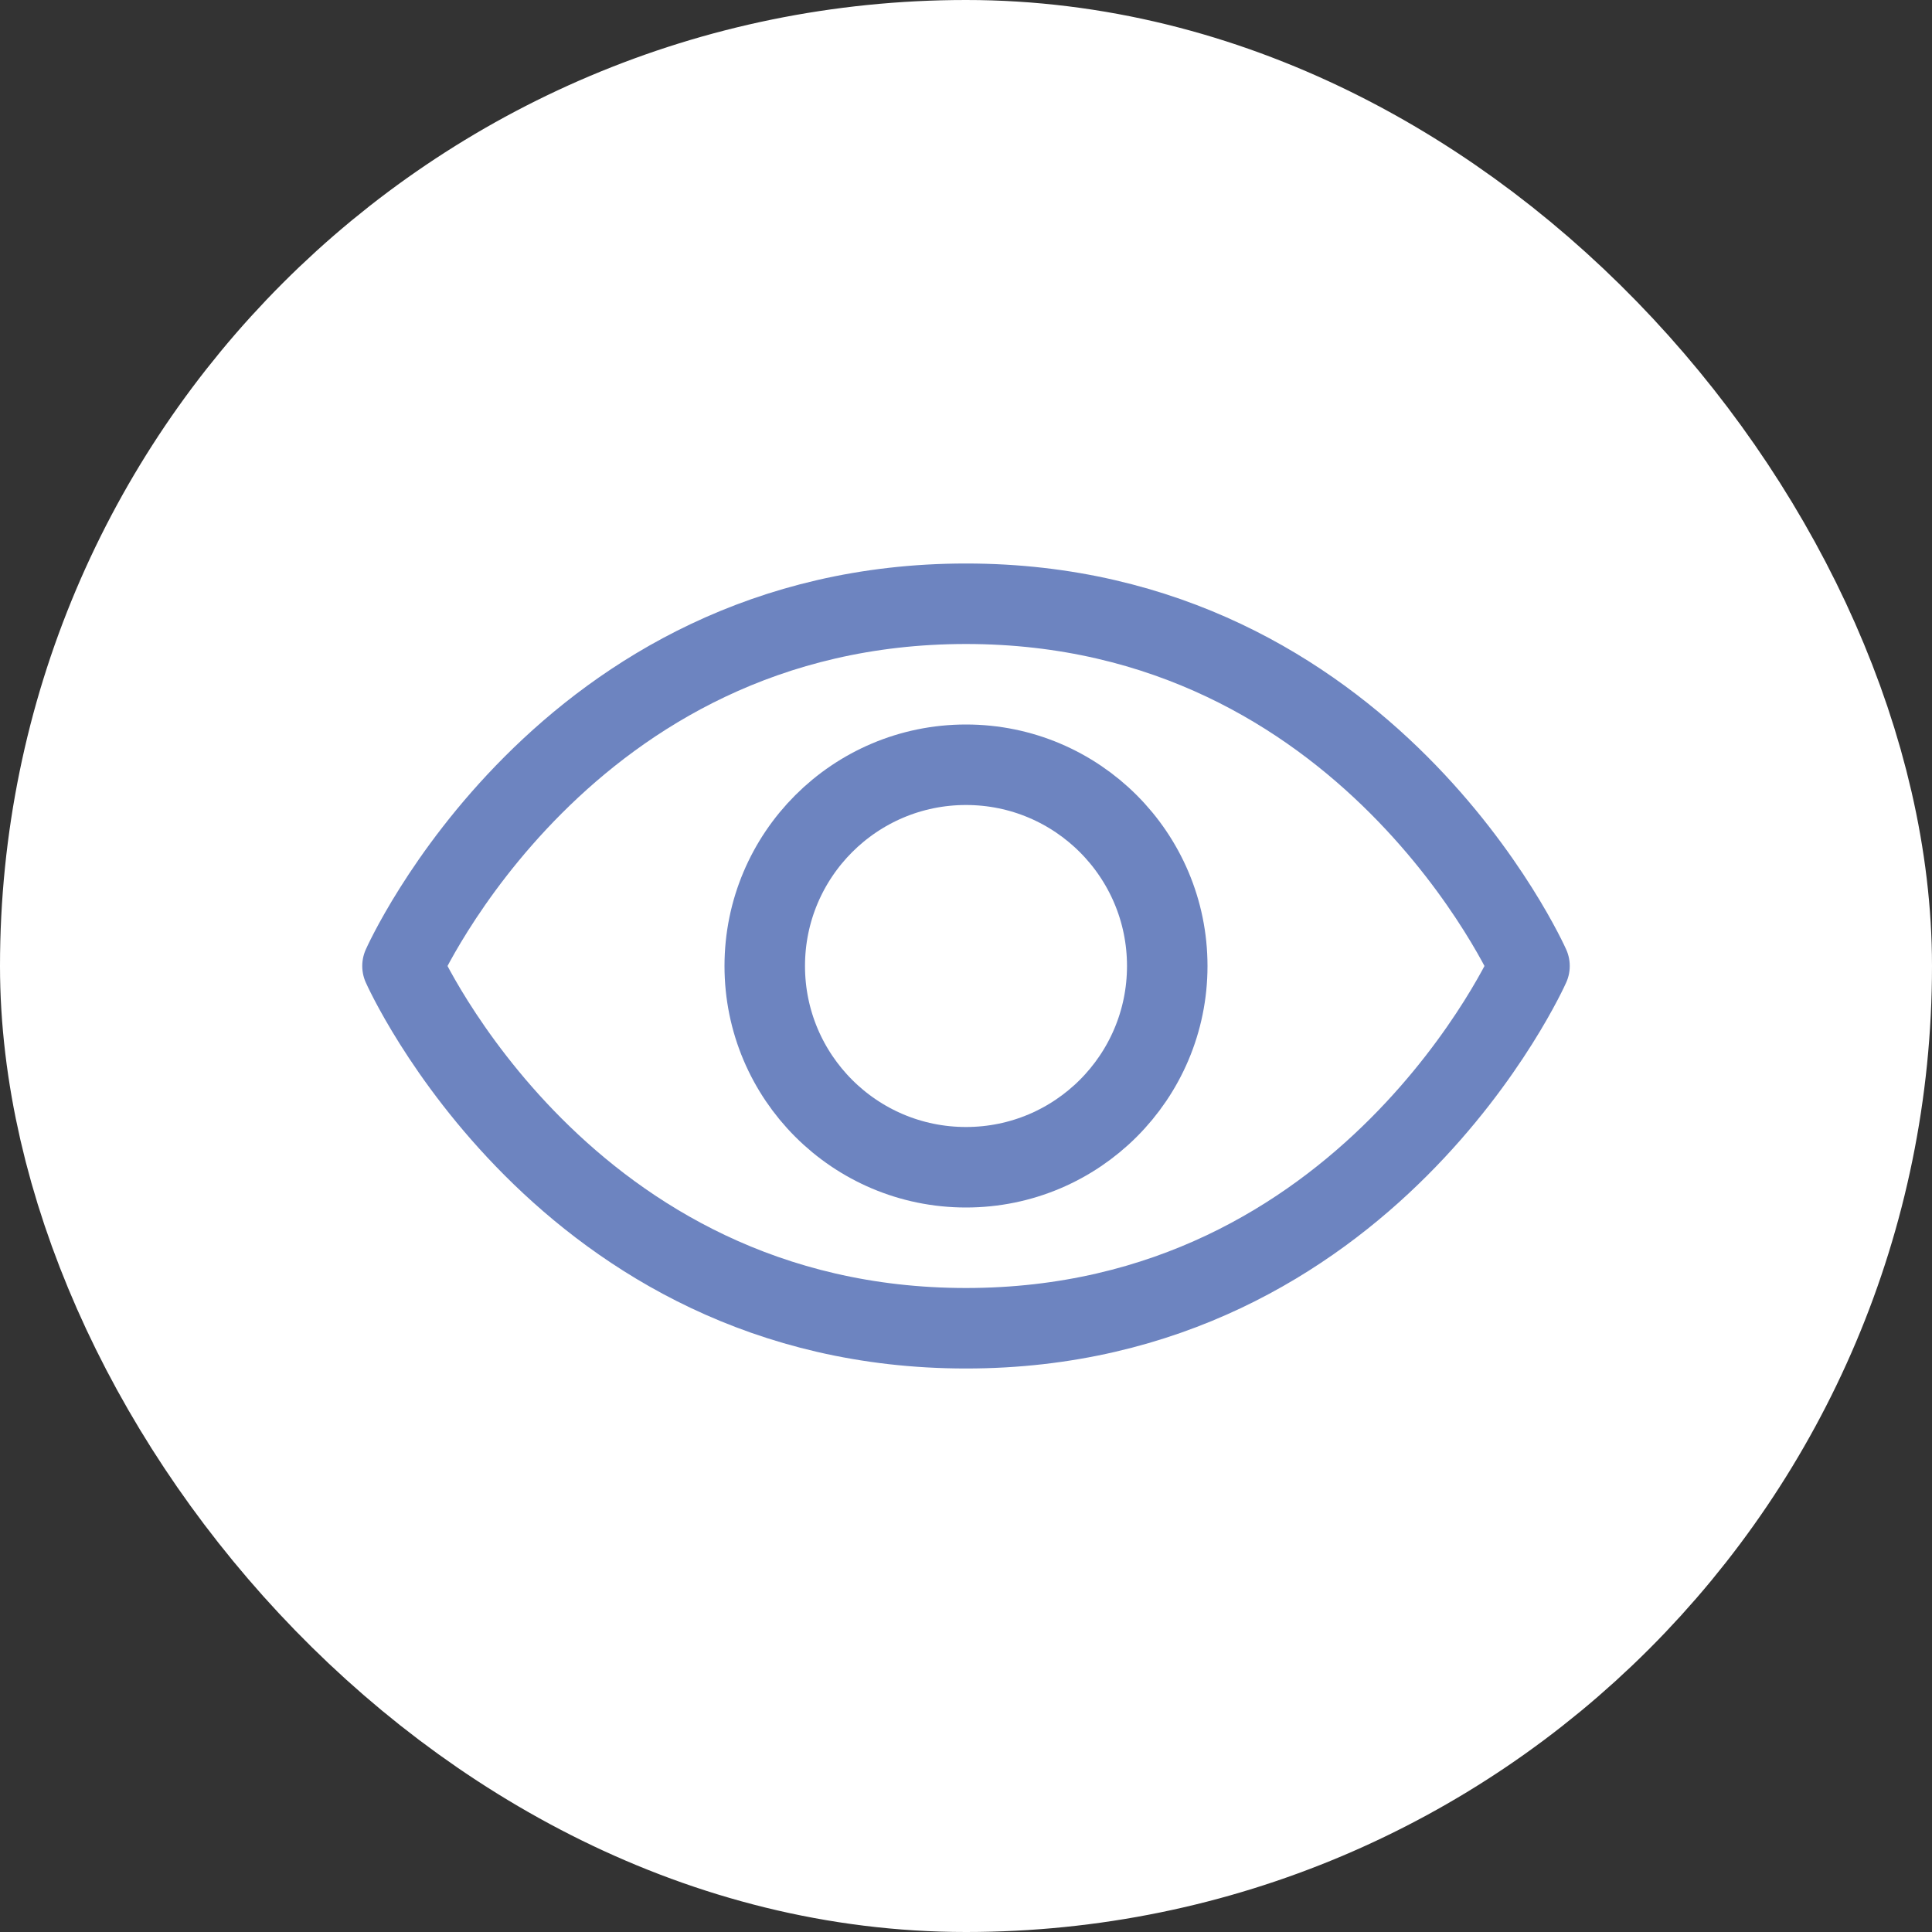
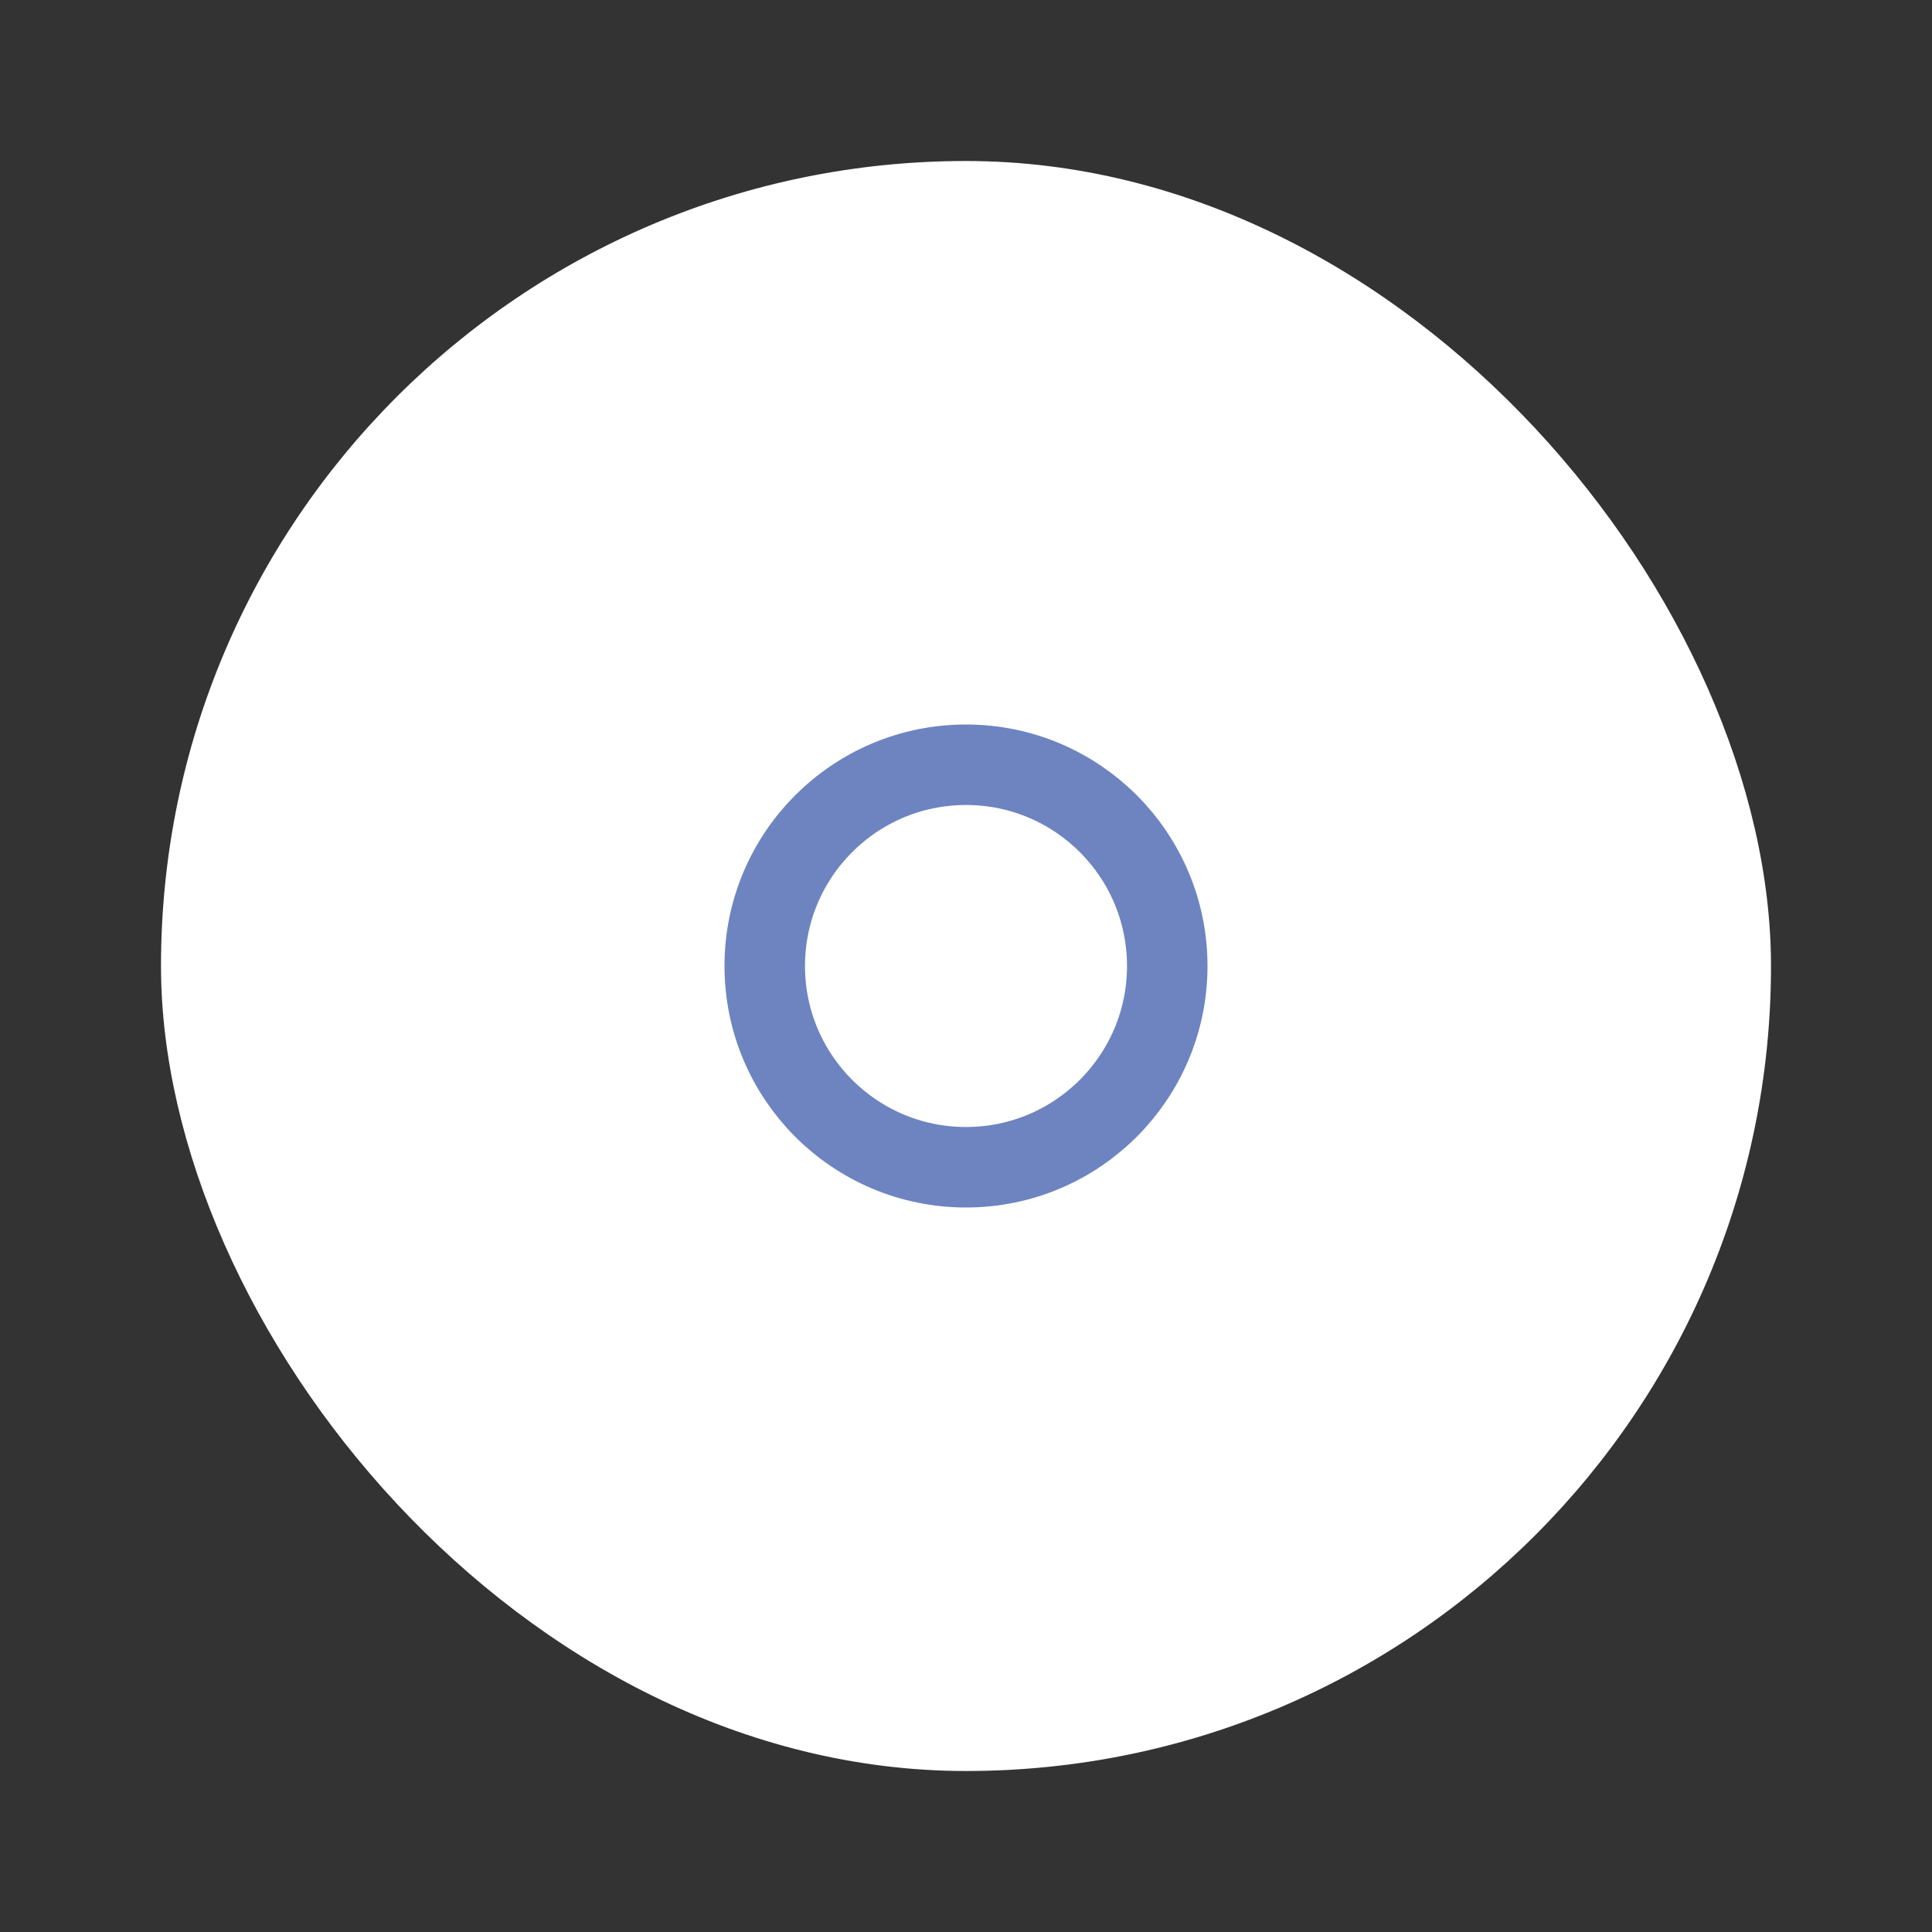
<svg xmlns="http://www.w3.org/2000/svg" width="36" height="36" viewBox="0 0 36 36" fill="none">
  <rect x="0" y="0" width="36" height="36" fill="#333333" stroke="none" />
  <rect x="3" y="3" width="30" height="30" rx="15" fill="white" />
-   <rect x="3" y="3" width="30" height="30" rx="15" stroke="white" stroke-width="6" />
-   <path d="M18 11.25C10.5 11.25 7.5 18 7.5 18C7.5 18 10.5 24.75 18 24.75C25.5 24.75 28.5 18 28.5 18C28.5 18 25.5 11.25 18 11.25Z" stroke="#6D84C0" stroke-width="1.5" stroke-linecap="round" stroke-linejoin="round" />
  <path d="M18 21.75C20.071 21.75 21.75 20.071 21.75 18C21.75 15.929 20.071 14.25 18 14.25C15.929 14.25 14.25 15.929 14.25 18C14.25 20.071 15.929 21.75 18 21.75Z" stroke="#6D84C0" stroke-width="1.5" stroke-linecap="round" stroke-linejoin="round" />
</svg>